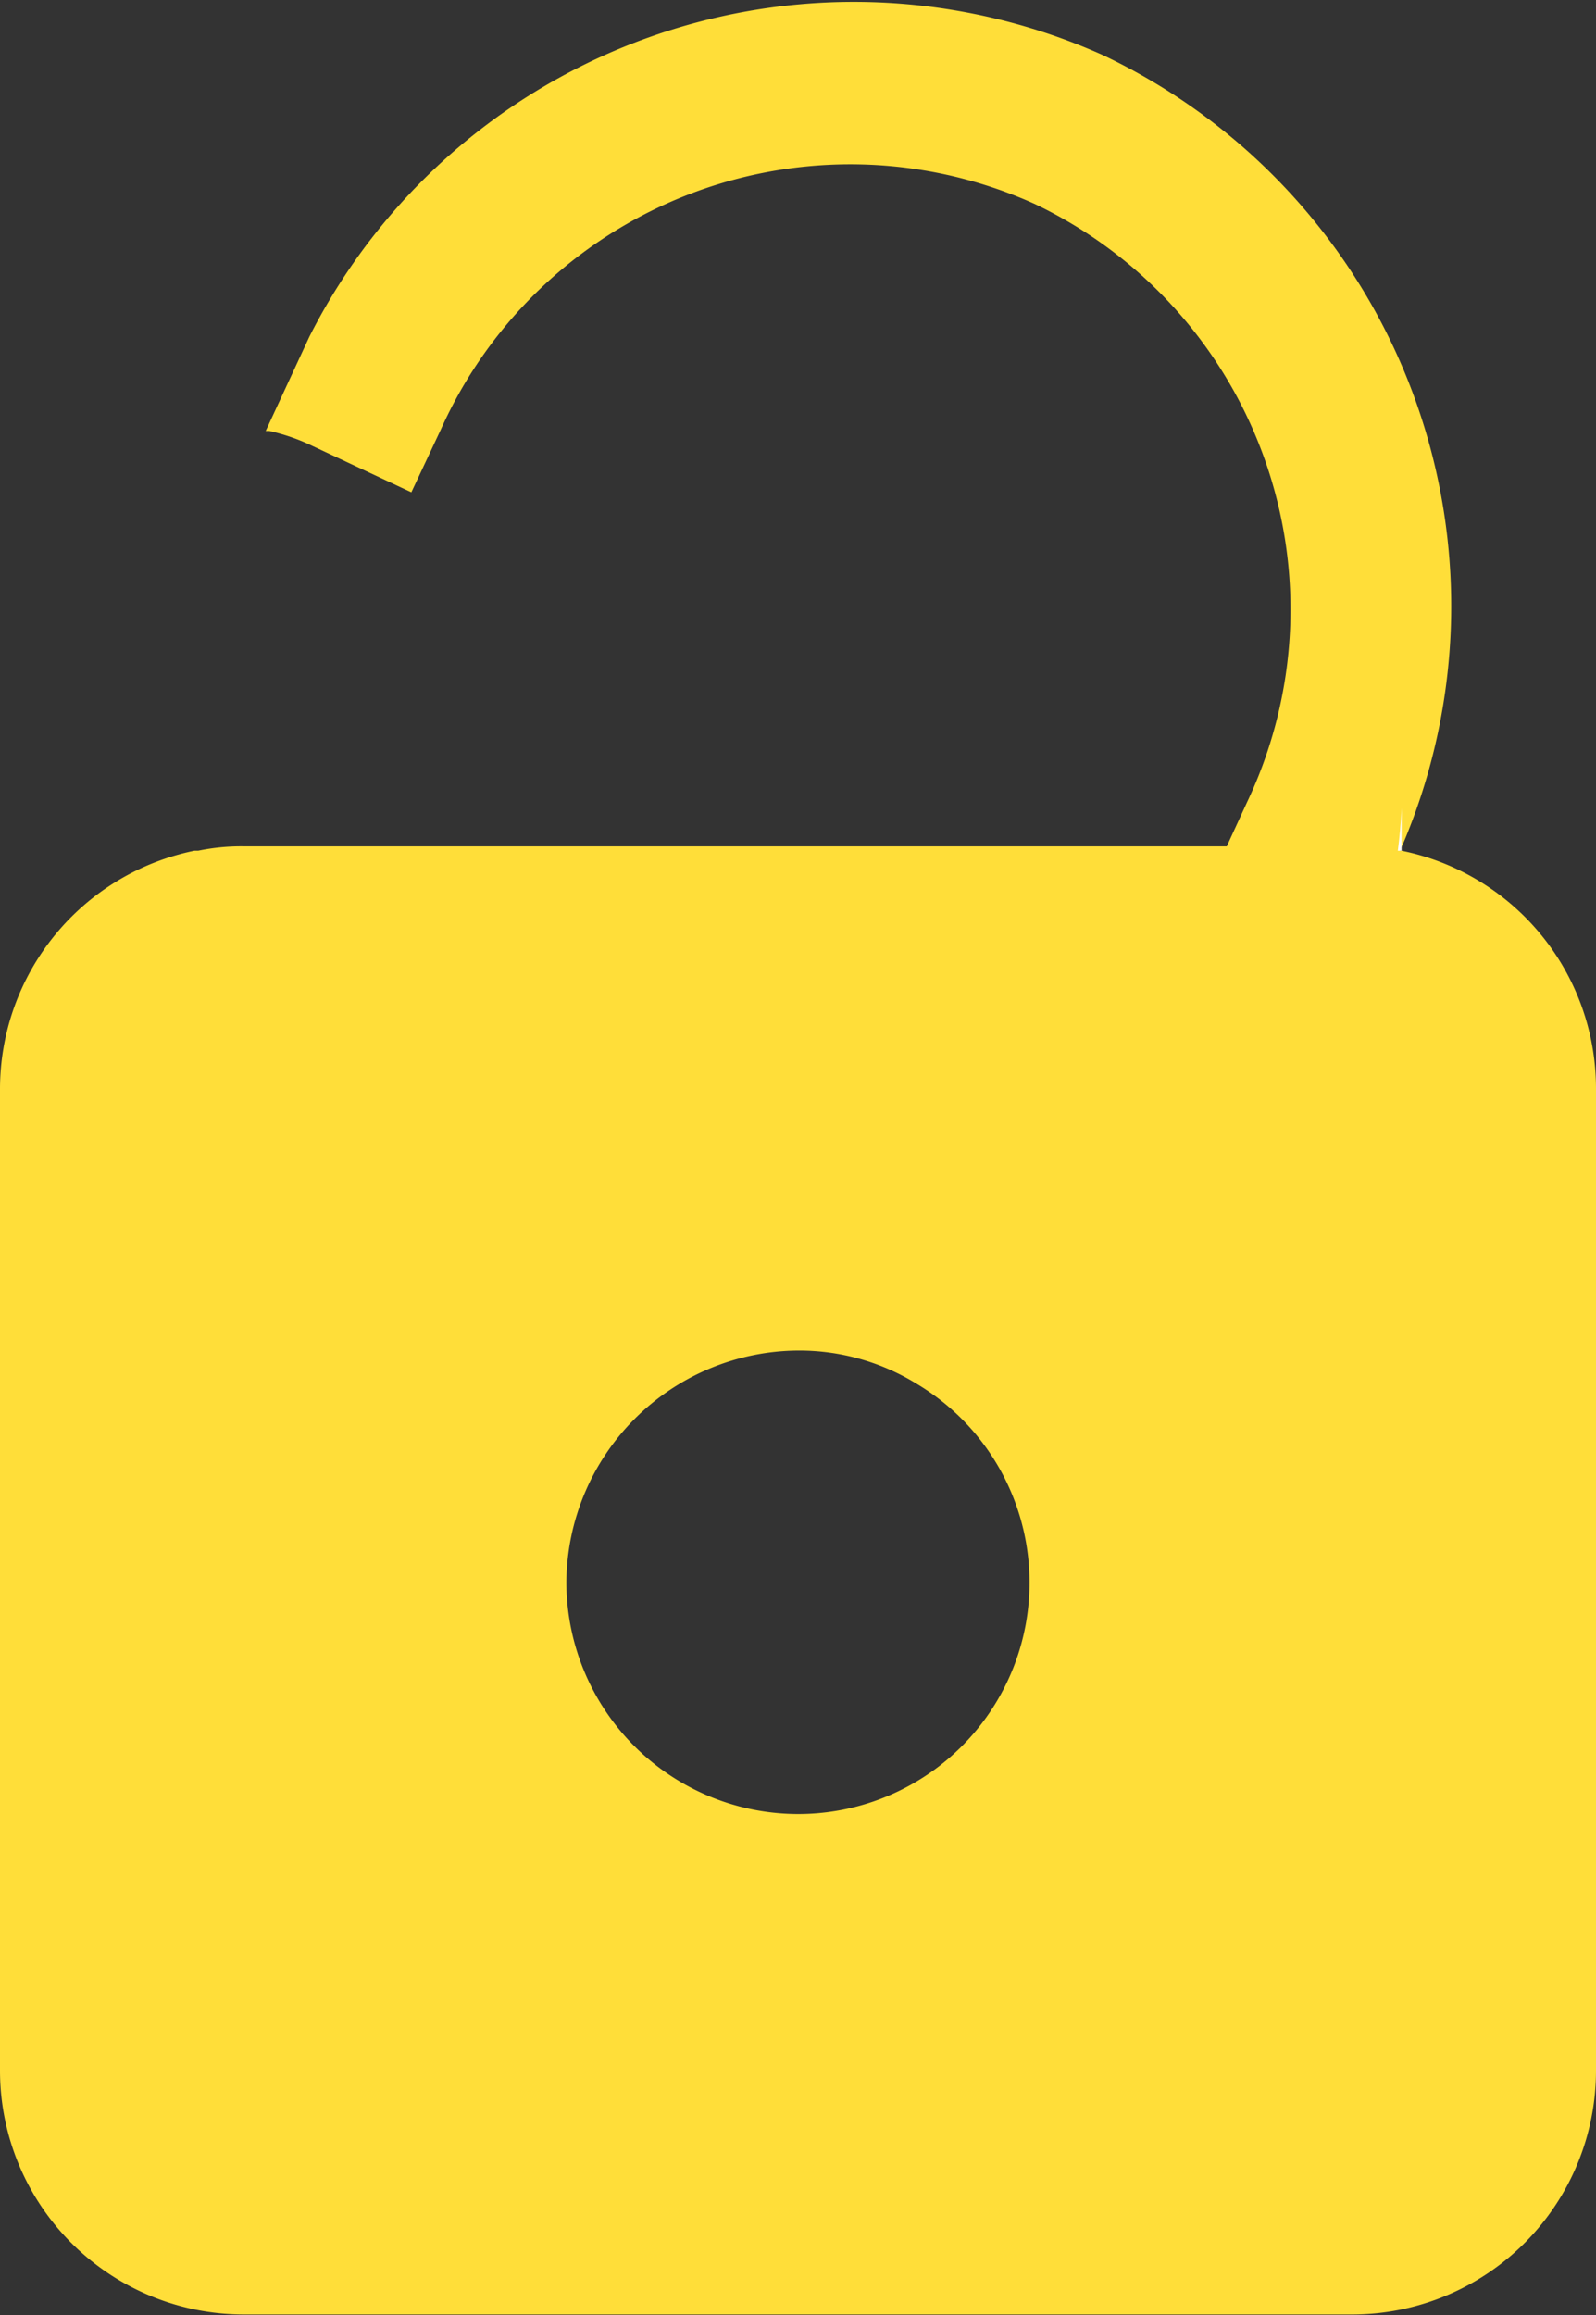
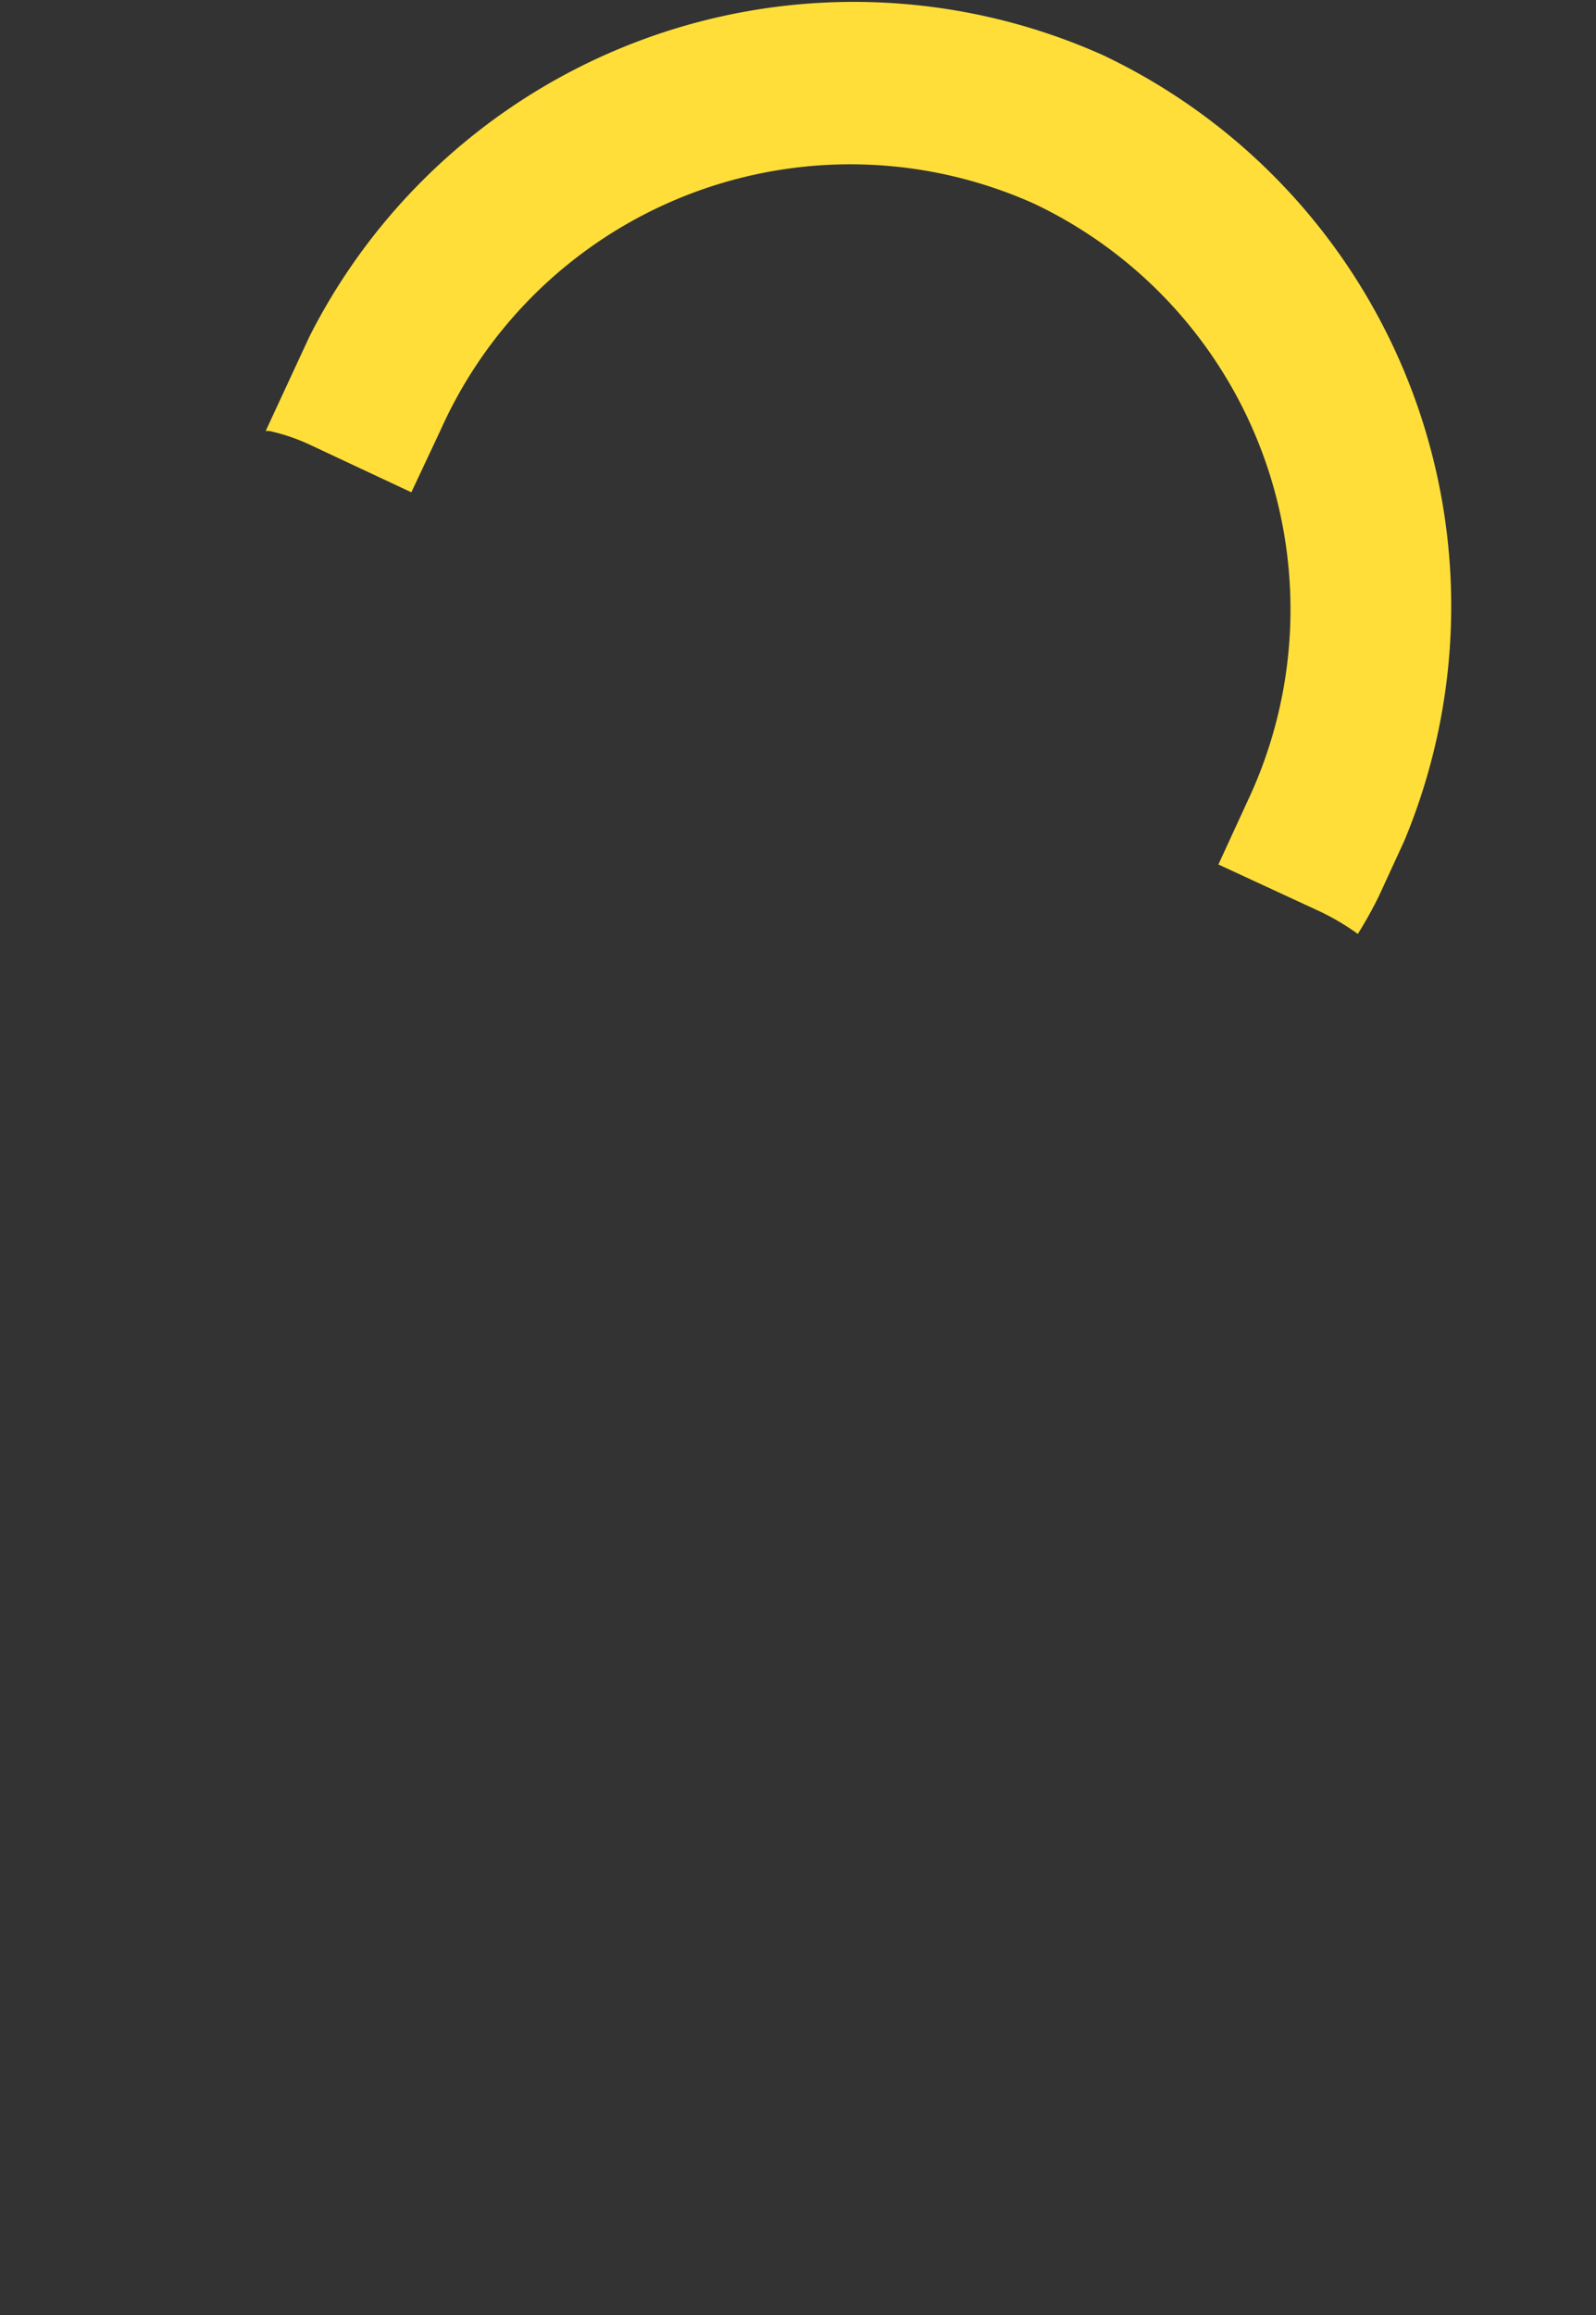
<svg xmlns="http://www.w3.org/2000/svg" viewBox="0 0 25.53 37.01">
  <rect x="0" y="0" width="25.53" height="37.01" fill="#333333" stroke="none" />
  <defs>
    <style>.cls-1{fill:#ffde39;}.cls-2{fill:#fff;}</style>
  </defs>
  <g id="Layer_2" data-name="Layer 2">
    <path class="cls-1" d="M22.46,13.45l-.41.89c-.1.2-.21.4-.33.59a3.86,3.86,0,0,0-.63-.37l-1.6-.74.46-1a7.18,7.18,0,0,0-3.4-9.56,7.18,7.18,0,0,0-9.5,3.61l-.47,1L5,7.13a3.15,3.15,0,0,0-.69-.24l-.06,0,.7-1.51A9.76,9.76,0,0,1,17.64.88,9.75,9.75,0,0,1,22.46,13.45Z" />
-     <path class="cls-1" d="M22.42,13.6h-.06a3.38,3.38,0,0,0-.72-.07H3.89a3.38,3.38,0,0,0-.72.07H3.11A3.89,3.89,0,0,0,0,17.41v15.7A3.9,3.9,0,0,0,3.89,37H21.64a3.9,3.9,0,0,0,3.89-3.9V17.41A3.88,3.88,0,0,0,22.42,13.6ZM12.77,29a3.71,3.71,0,0,1-3.71-3.71,3.73,3.73,0,0,1,3.71-3.7,3.58,3.58,0,0,1,1.89.53h0A3.7,3.7,0,0,1,12.77,29Z" />
-     <path class="cls-2" d="M22.42,12.92v.68h-.06C22.39,13.37,22.41,13.14,22.42,12.92Z" />
  </g>
</svg>